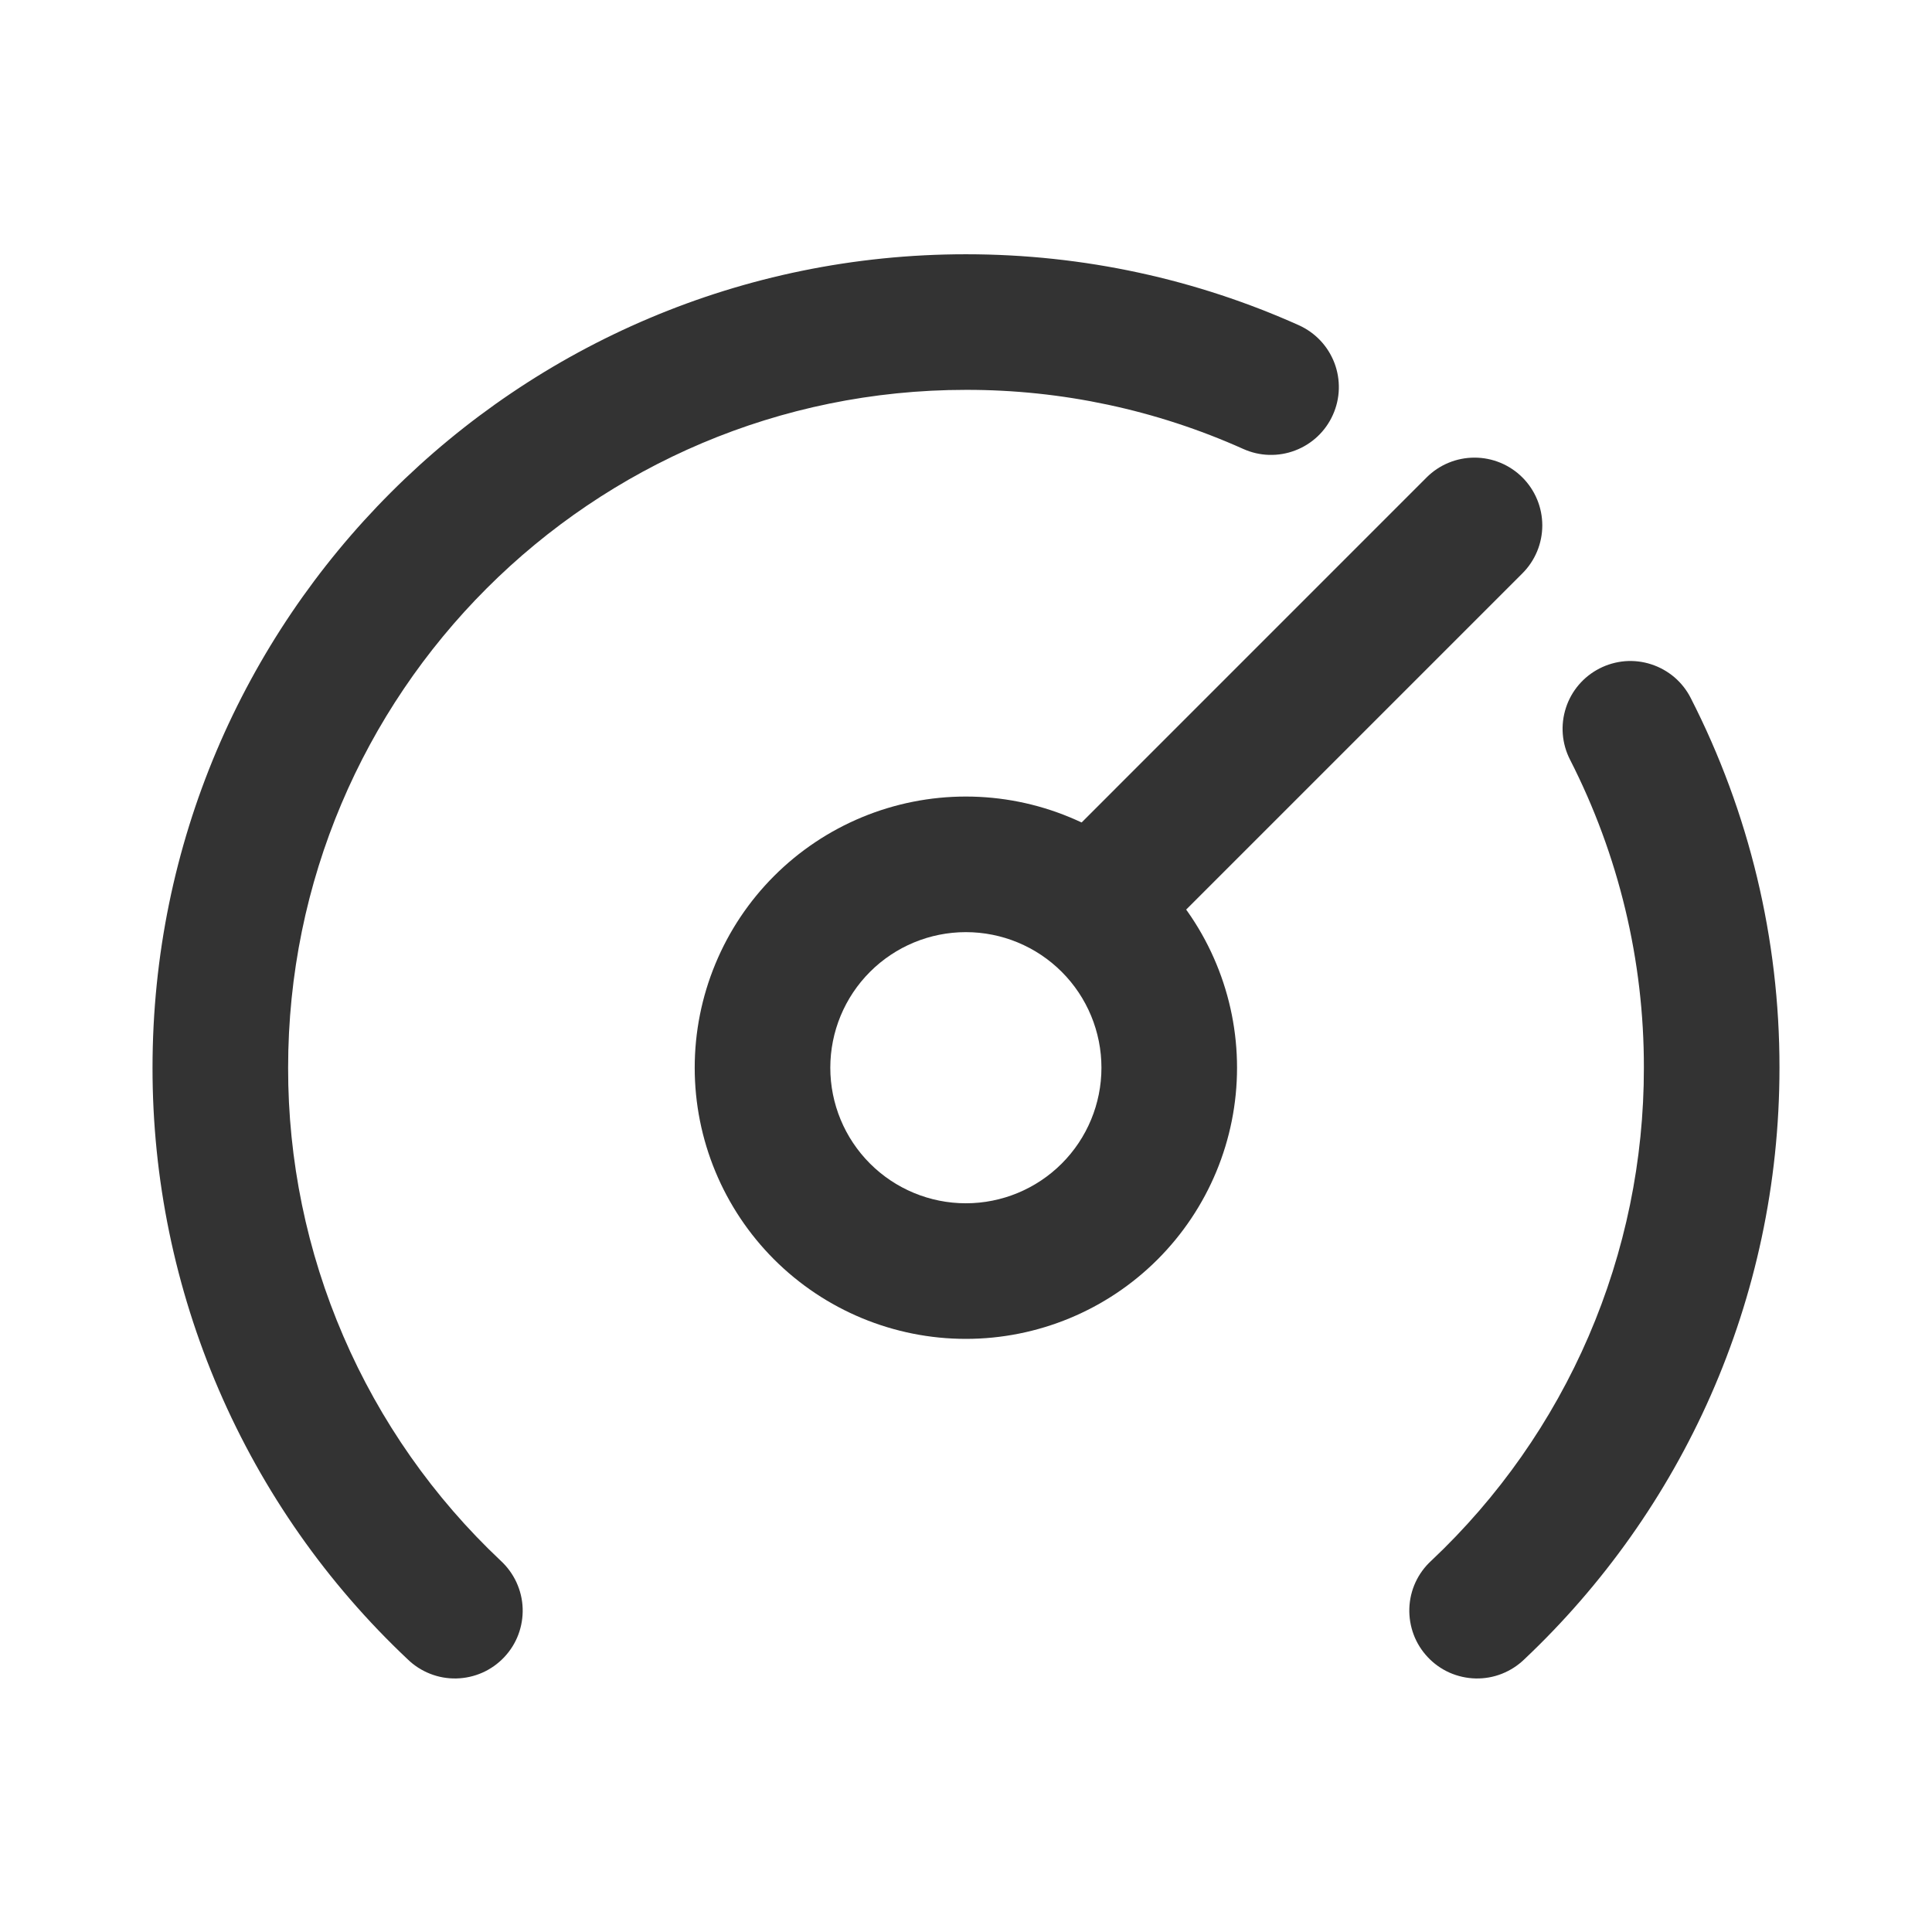
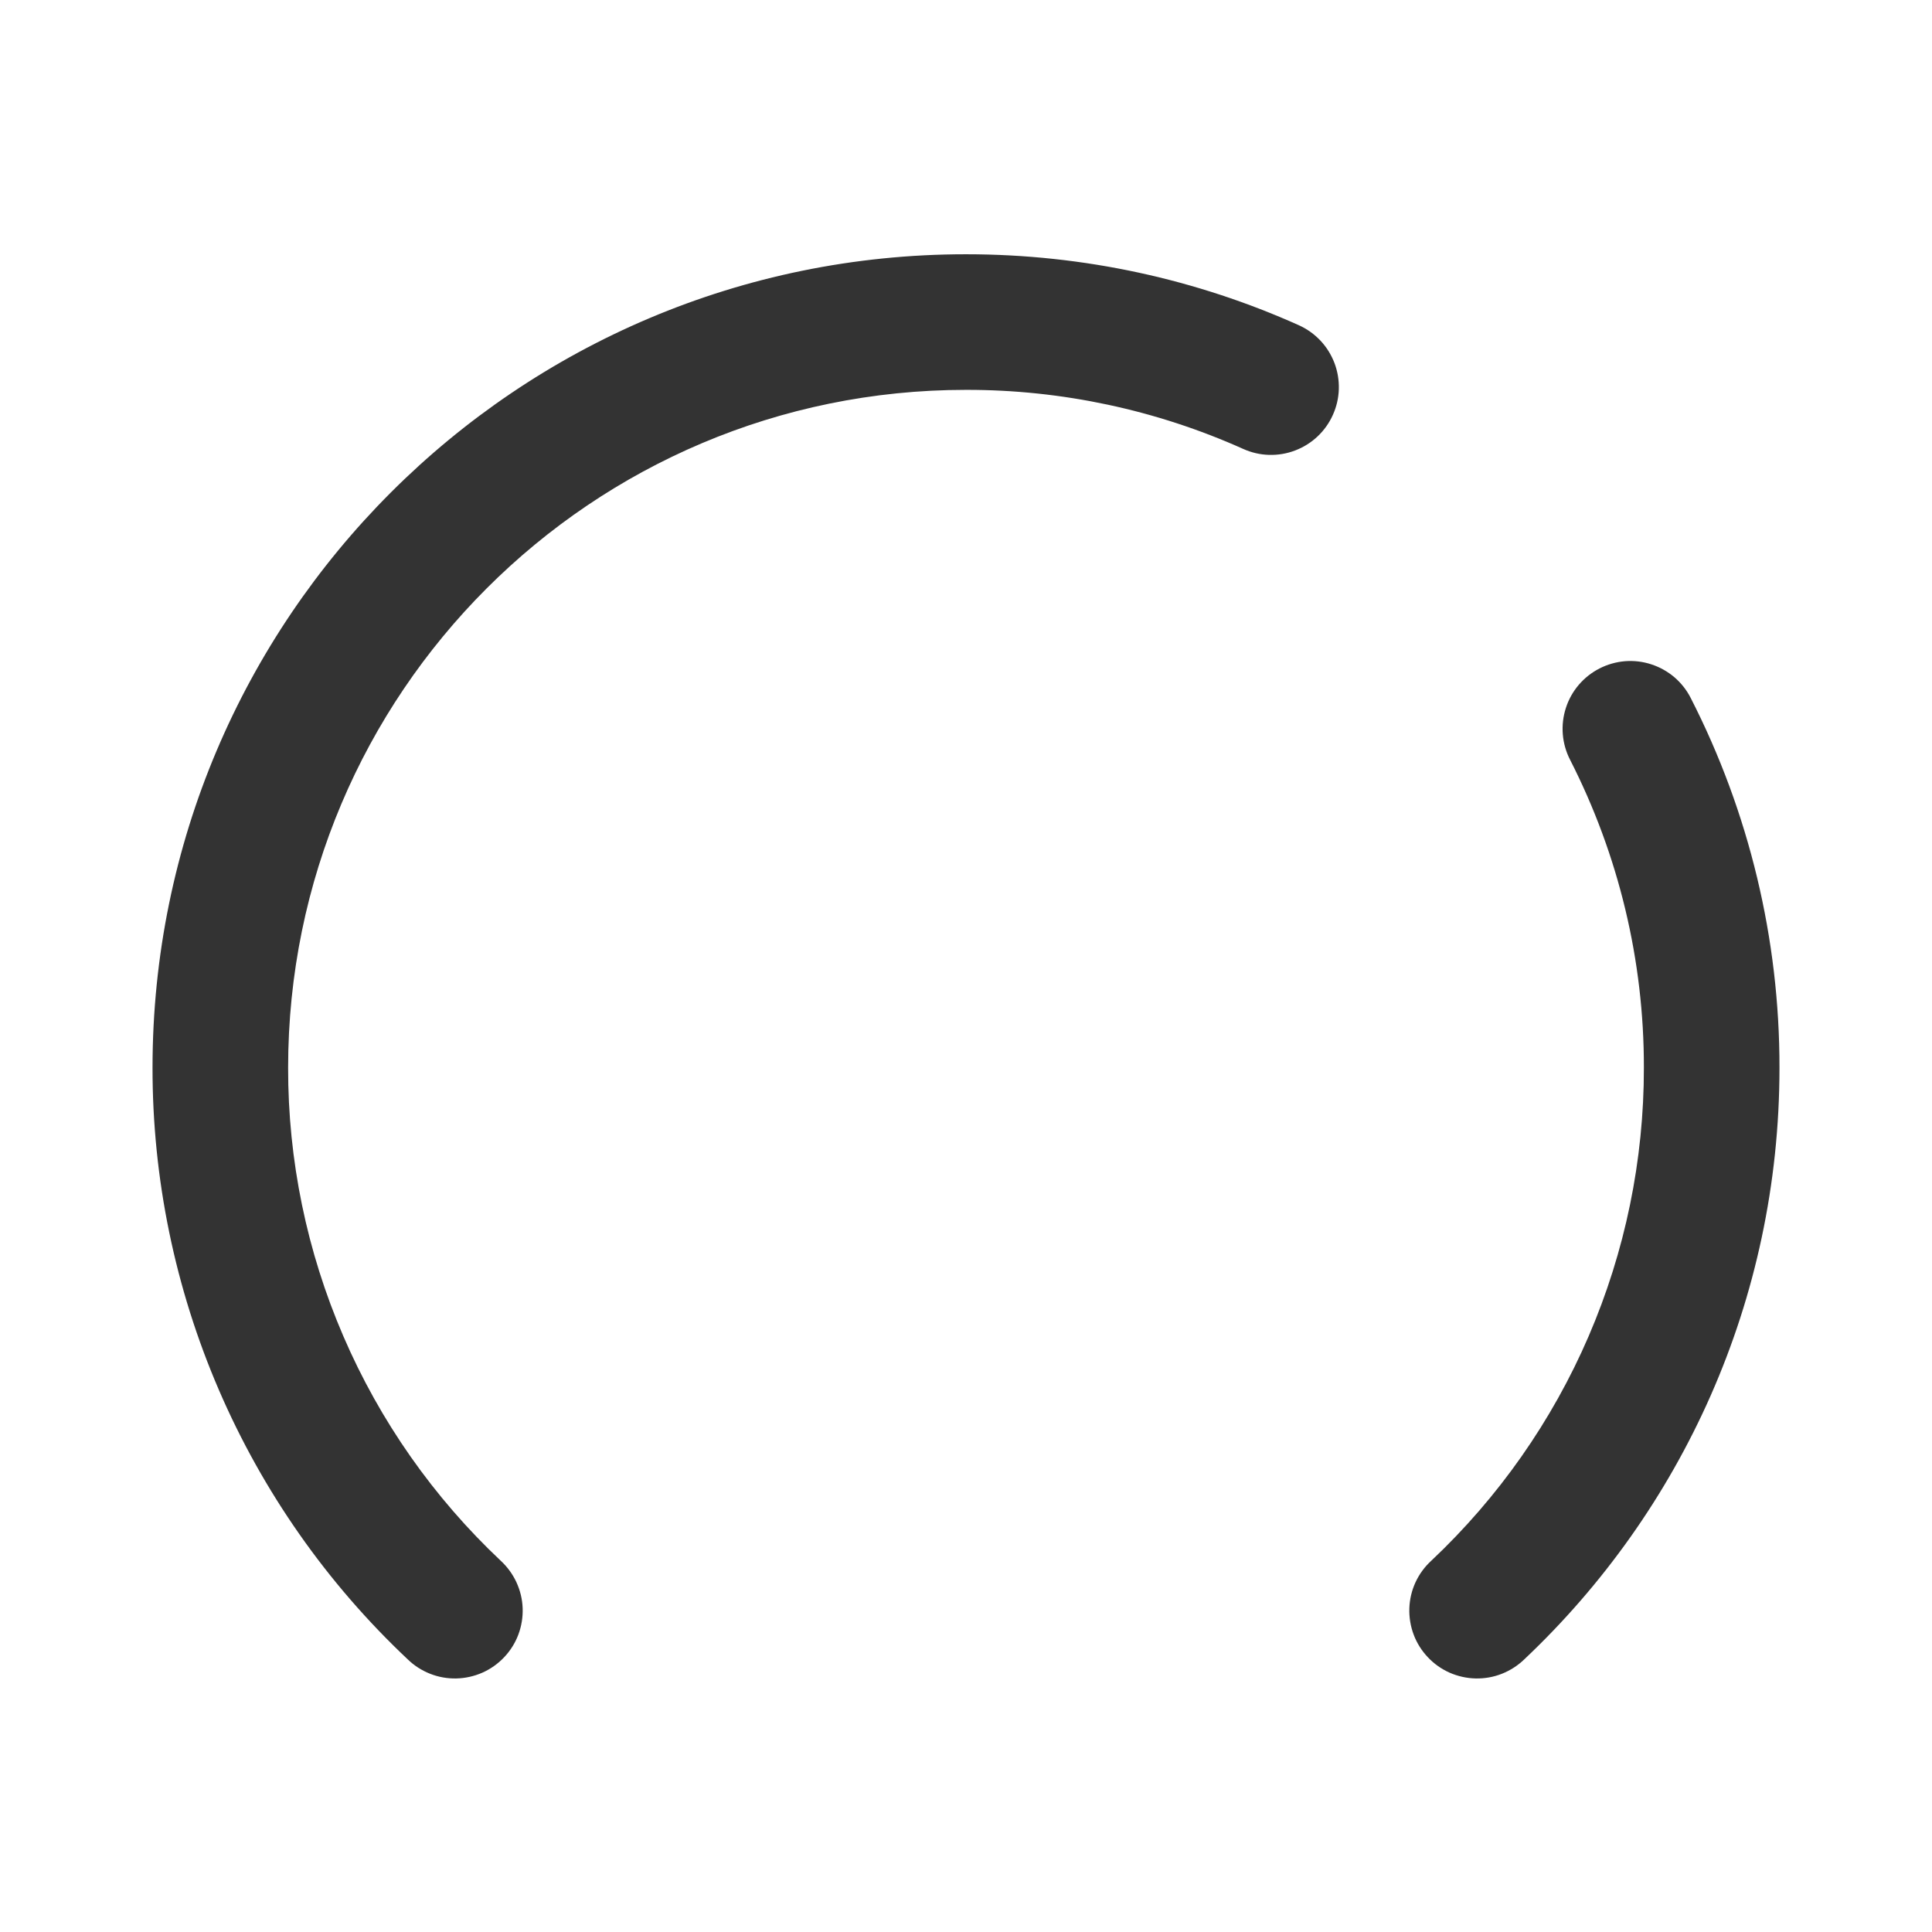
<svg xmlns="http://www.w3.org/2000/svg" width="38" height="38" viewBox="0 0 38 38" fill="none">
  <path d="M19 7.668C11.636 7.668 5.667 13.637 5.667 21.001C5.664 22.817 6.034 24.615 6.754 26.283C7.473 27.951 8.527 29.453 9.849 30.698C9.979 30.818 10.084 30.962 10.158 31.122C10.232 31.283 10.274 31.456 10.28 31.633C10.286 31.809 10.257 31.985 10.195 32.151C10.133 32.316 10.038 32.467 9.917 32.595C9.795 32.724 9.65 32.827 9.488 32.899C9.327 32.97 9.153 33.009 8.976 33.013C8.8 33.017 8.624 32.986 8.46 32.921C8.295 32.856 8.145 32.76 8.019 32.637C6.432 31.143 5.168 29.34 4.305 27.338C3.442 25.337 2.998 23.18 3 21.001C3 12.165 10.164 5.001 19 5.001C21.329 5.001 23.547 5.5 25.547 6.397C25.706 6.469 25.85 6.571 25.971 6.699C26.091 6.826 26.184 6.976 26.247 7.14C26.309 7.304 26.338 7.478 26.333 7.653C26.328 7.828 26.288 8.001 26.216 8.16C26.072 8.483 25.804 8.735 25.474 8.86C25.31 8.923 25.135 8.952 24.96 8.947C24.785 8.942 24.613 8.902 24.453 8.83C22.738 8.061 20.879 7.665 19 7.668ZM31.46 13.148C31.616 13.068 31.786 13.02 31.96 13.005C32.135 12.991 32.311 13.012 32.477 13.066C32.644 13.12 32.798 13.206 32.932 13.319C33.065 13.433 33.175 13.572 33.254 13.728C34.405 15.979 35.003 18.472 35 21.001C35 25.586 33.069 29.721 29.981 32.637C29.854 32.76 29.704 32.856 29.54 32.921C29.376 32.986 29.2 33.017 29.023 33.013C28.847 33.009 28.673 32.97 28.511 32.899C28.35 32.827 28.204 32.724 28.083 32.595C27.962 32.467 27.867 32.316 27.805 32.151C27.743 31.985 27.714 31.809 27.72 31.633C27.726 31.456 27.767 31.283 27.841 31.122C27.915 30.962 28.02 30.818 28.151 30.698C29.473 29.453 30.527 27.951 31.246 26.283C31.965 24.615 32.335 22.817 32.333 21.001C32.337 18.894 31.838 16.817 30.88 14.941C30.719 14.626 30.69 14.261 30.799 13.924C30.907 13.588 31.145 13.309 31.46 13.148Z" fill="#333333" />
-   <path d="M18.997 18.334C18.29 18.334 17.612 18.615 17.112 19.115C16.612 19.615 16.331 20.293 16.331 21.001C16.331 21.708 16.612 22.386 17.112 22.886C17.612 23.386 18.29 23.667 18.997 23.667C19.705 23.667 20.383 23.386 20.883 22.886C21.383 22.386 21.664 21.708 21.664 21.001C21.664 20.293 21.383 19.615 20.883 19.115C20.383 18.615 19.705 18.334 18.997 18.334ZM13.664 21.001C13.664 20.3 13.802 19.607 14.07 18.96C14.338 18.312 14.731 17.724 15.226 17.229C15.721 16.734 16.309 16.341 16.956 16.073C17.603 15.805 18.297 15.667 18.997 15.667C19.698 15.667 20.391 15.805 21.038 16.073C21.686 16.341 22.273 16.734 22.769 17.229C23.264 17.724 23.657 18.312 23.925 18.96C24.193 19.607 24.331 20.3 24.331 21.001C24.331 22.415 23.769 23.771 22.768 24.772C21.768 25.772 20.412 26.334 18.997 26.334C17.583 26.334 16.227 25.772 15.226 24.772C14.226 23.771 13.664 22.415 13.664 21.001Z" fill="#333333" />
-   <path d="M29.944 9.391C30.194 9.641 30.335 9.98 30.335 10.334C30.335 10.688 30.194 11.027 29.944 11.277L22.611 18.61C22.36 18.853 22.023 18.987 21.673 18.984C21.324 18.981 20.989 18.841 20.742 18.594C20.495 18.346 20.355 18.012 20.352 17.663C20.349 17.313 20.483 16.976 20.726 16.725L28.059 9.391C28.309 9.141 28.648 9.001 29.002 9.001C29.355 9.001 29.694 9.141 29.944 9.391Z" fill="#333333" />
</svg>